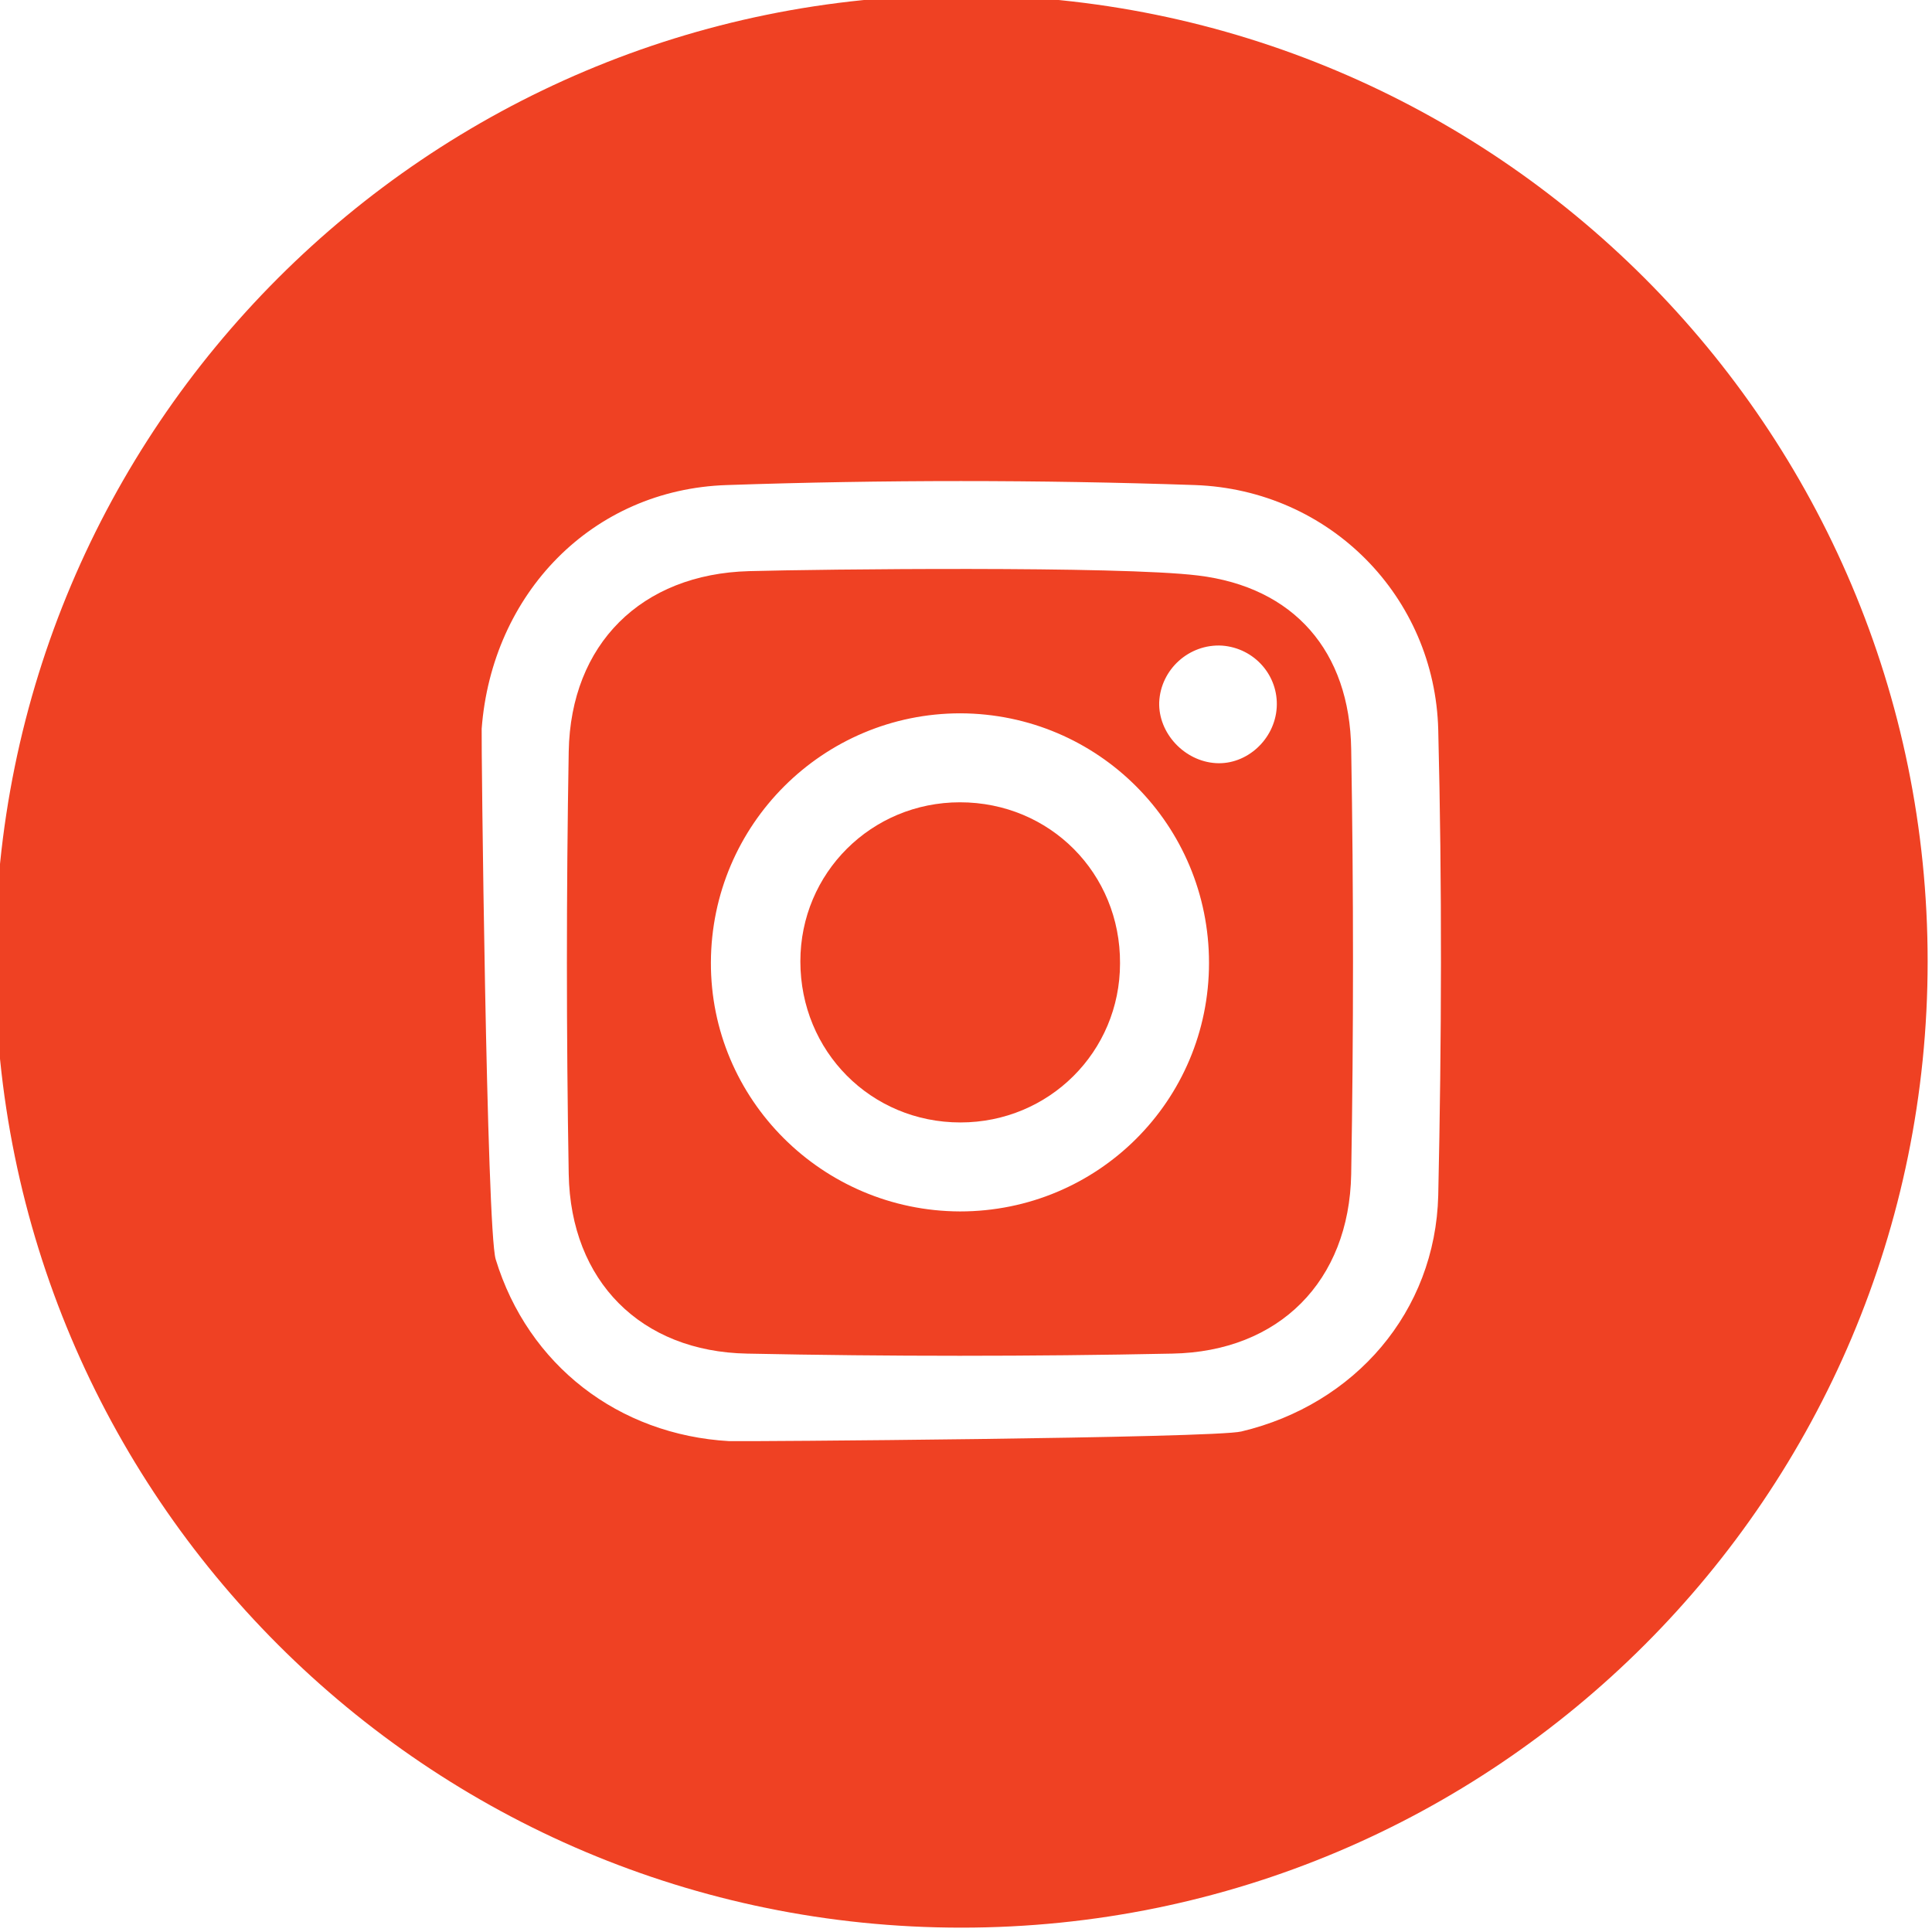
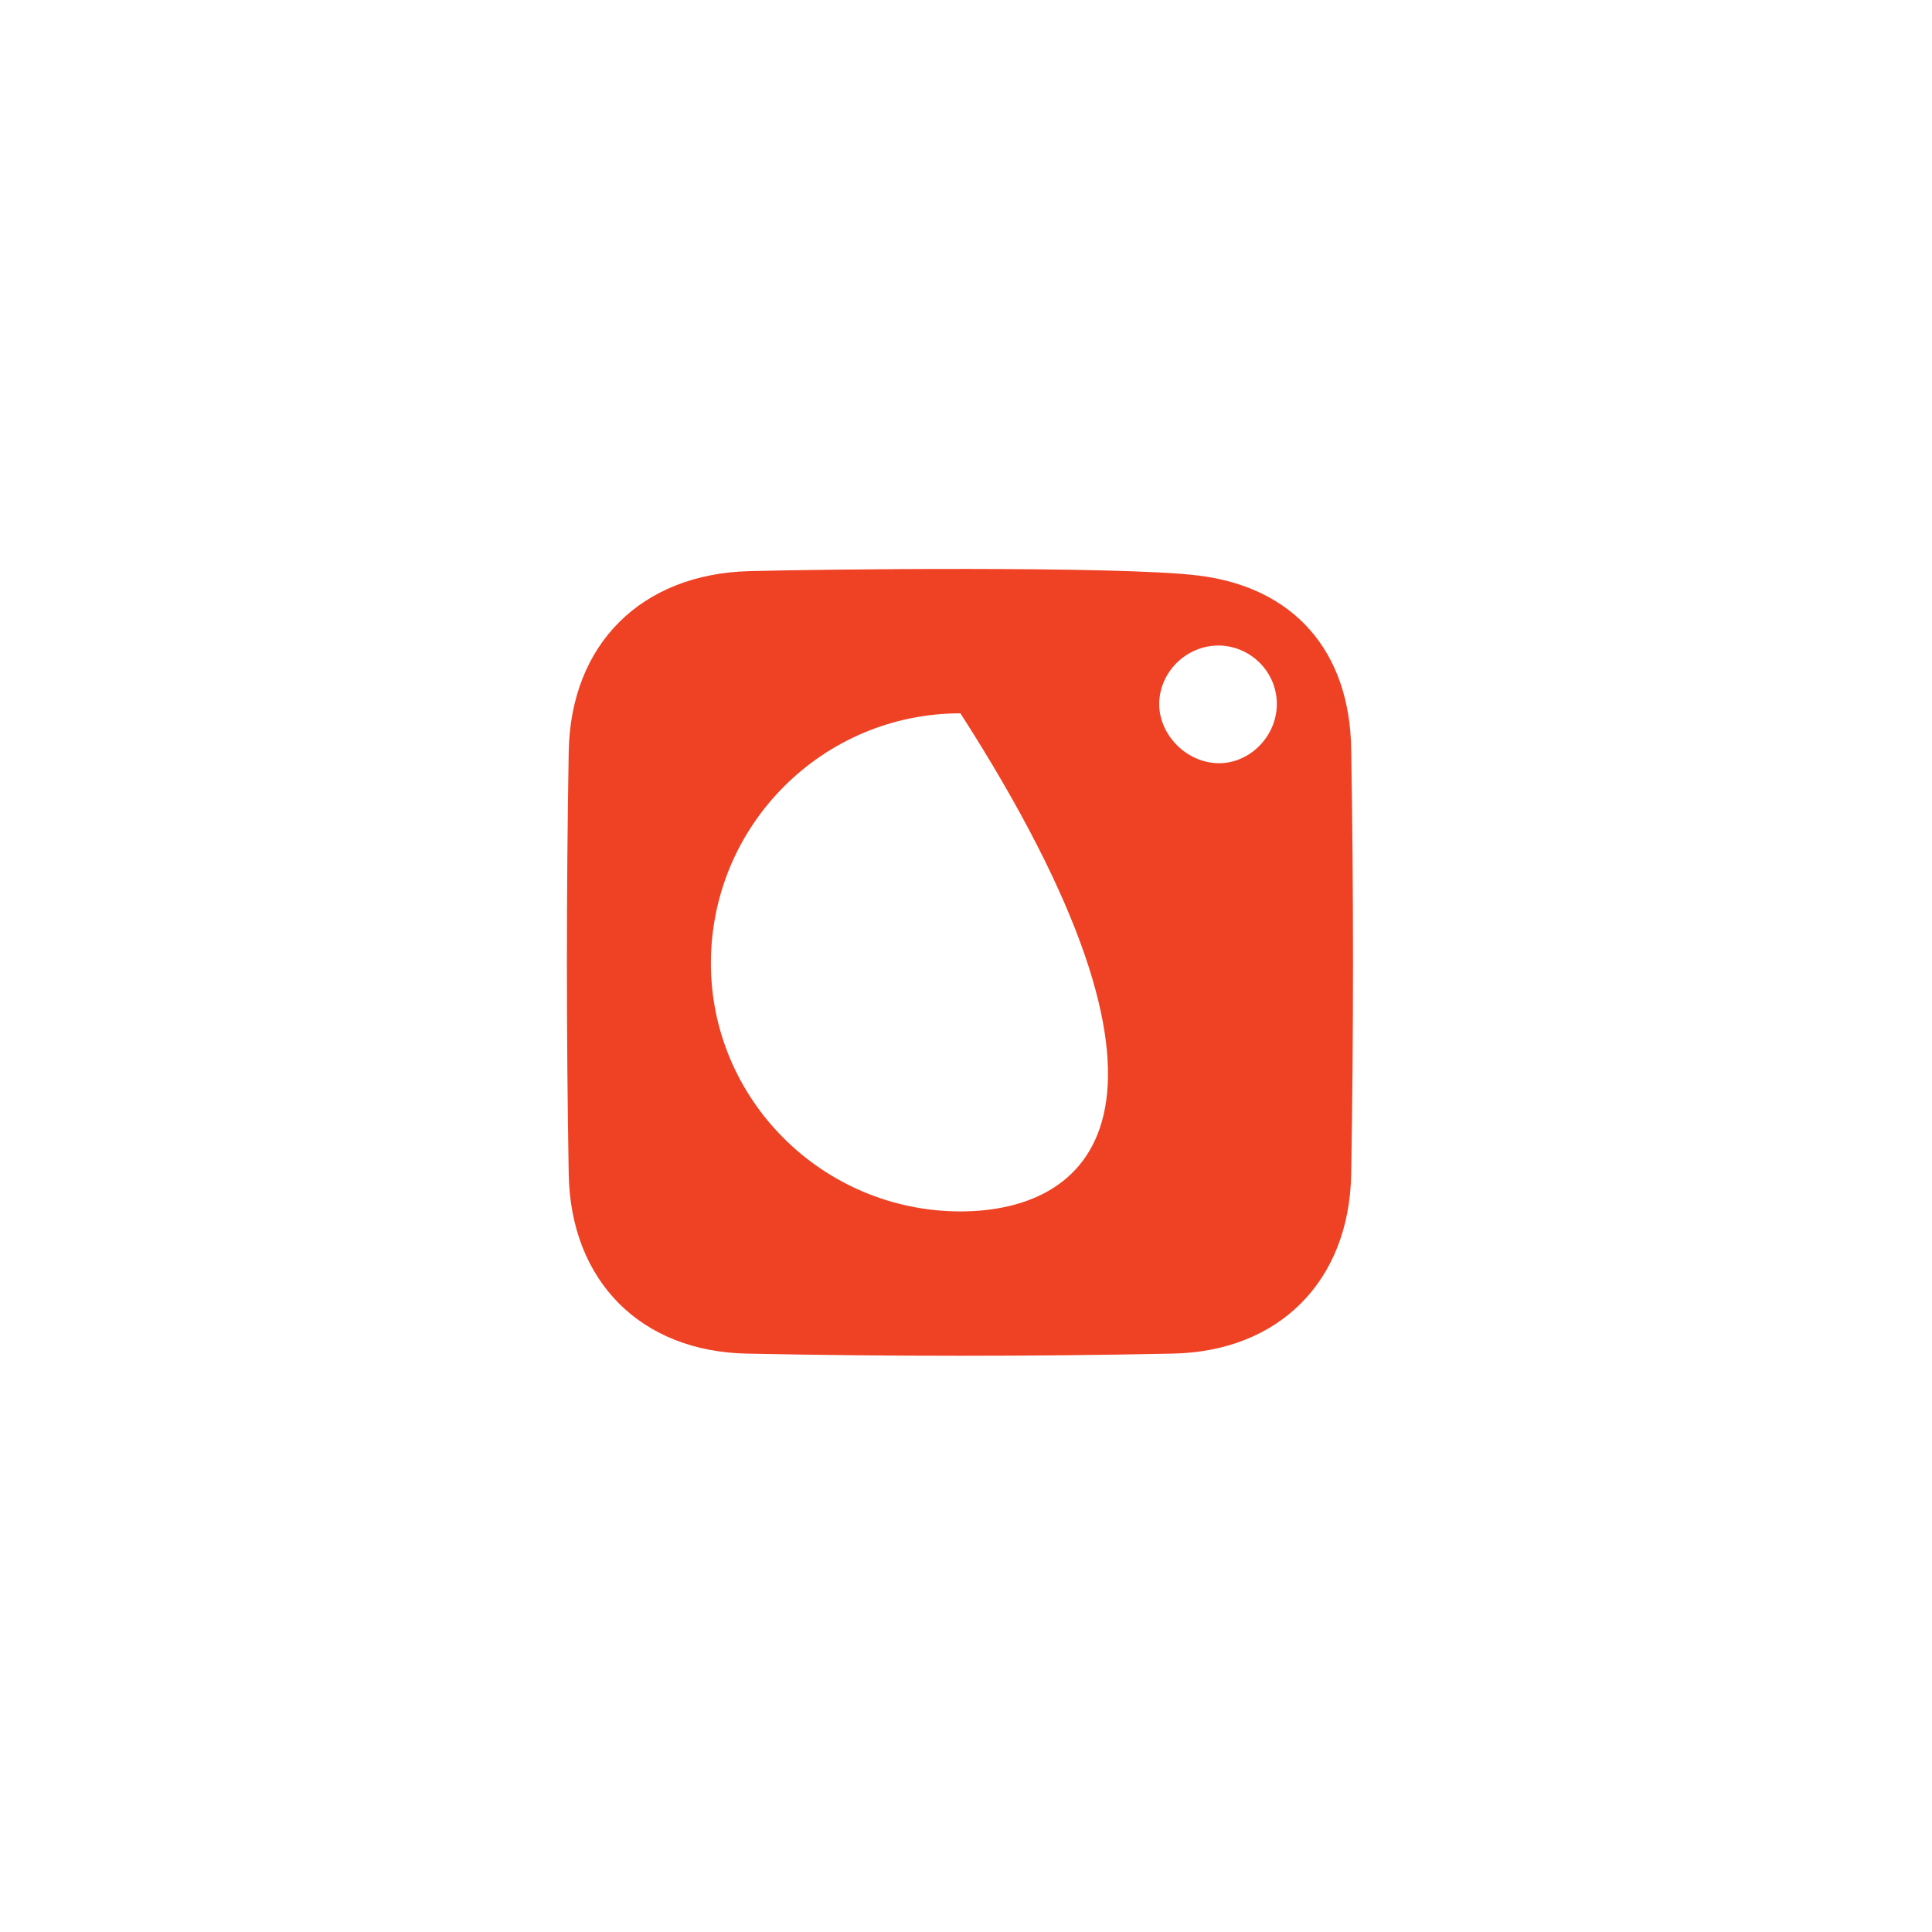
<svg xmlns="http://www.w3.org/2000/svg" version="1.1" id="Layer_1" x="0px" y="0px" viewBox="0 0 399.5 399.5" style="enable-background:new 0 0 399.5 399.5;" xml:space="preserve">
  <style type="text/css">
	.st0{fill:#ef4123;}
</style>
  <g>
-     <path class="st0" d="M247.7,119c-16.3-2-78.3-1.3-92.8-0.9c-22.3,0.6-36.9,15.1-37.3,37.3c-0.5,29.1-0.5,58.3,0,87.4   c0.4,22.1,14.9,36.7,36.9,37.1c29.3,0.6,58.6,0.6,87.9,0c22.1-0.4,36.6-15,37-37.1c0.5-29.3,0.5-58.6,0-87.9   C279.1,134.7,267.6,121.4,247.7,119z M198.5,250.5c-28.5-0.1-51.6-23.2-51.5-51.5c0.1-28.5,23.2-51.5,51.6-51.5   c28.5,0.1,51.4,23.1,51.4,51.6C250,227.6,227,250.5,198.5,250.5z M264,146.3c-0.4,6.6-6.2,11.9-12.6,11.5   c-6.5-0.4-11.9-6.2-11.7-12.6c0.3-6.8,6.2-12.1,13-11.7C259.4,134,264.4,139.7,264,146.3z" />
-     <path class="st0" d="M198.5,165.9c-18.3,0-33,14.6-33,32.9c0,18.6,14.6,33.3,33.1,33.3c18.3,0,33-14.6,33-32.9   C231.7,180.6,217.1,165.9,198.5,165.9z" />
-     <path class="st0" d="M198.8-1C88.4-1-1,88.4-1,198.8s89.4,199.8,199.8,199.8s199.8-89.4,199.8-199.8S309.1-1,198.8-1z M297.4,247.2   c-0.6,24-17.2,43.2-40.7,48.8c-5.6,1.4-103.7,2.1-105.9,2c-22.9-1.3-41.6-15.7-48.3-37.6c-1.9-6.3-3-107.6-2.9-109.7   c2.1-27.9,22.8-49.5,50.7-50.4c32.2-1.1,64.6-1.1,96.8,0c27.9,1,49.6,23.1,50.3,50.6C298.2,183,298.1,215.2,297.4,247.2z" />
+     <path class="st0" d="M247.7,119c-16.3-2-78.3-1.3-92.8-0.9c-22.3,0.6-36.9,15.1-37.3,37.3c-0.5,29.1-0.5,58.3,0,87.4   c0.4,22.1,14.9,36.7,36.9,37.1c29.3,0.6,58.6,0.6,87.9,0c22.1-0.4,36.6-15,37-37.1c0.5-29.3,0.5-58.6,0-87.9   C279.1,134.7,267.6,121.4,247.7,119z M198.5,250.5c-28.5-0.1-51.6-23.2-51.5-51.5c0.1-28.5,23.2-51.5,51.6-51.5   C250,227.6,227,250.5,198.5,250.5z M264,146.3c-0.4,6.6-6.2,11.9-12.6,11.5   c-6.5-0.4-11.9-6.2-11.7-12.6c0.3-6.8,6.2-12.1,13-11.7C259.4,134,264.4,139.7,264,146.3z" />
  </g>
</svg>